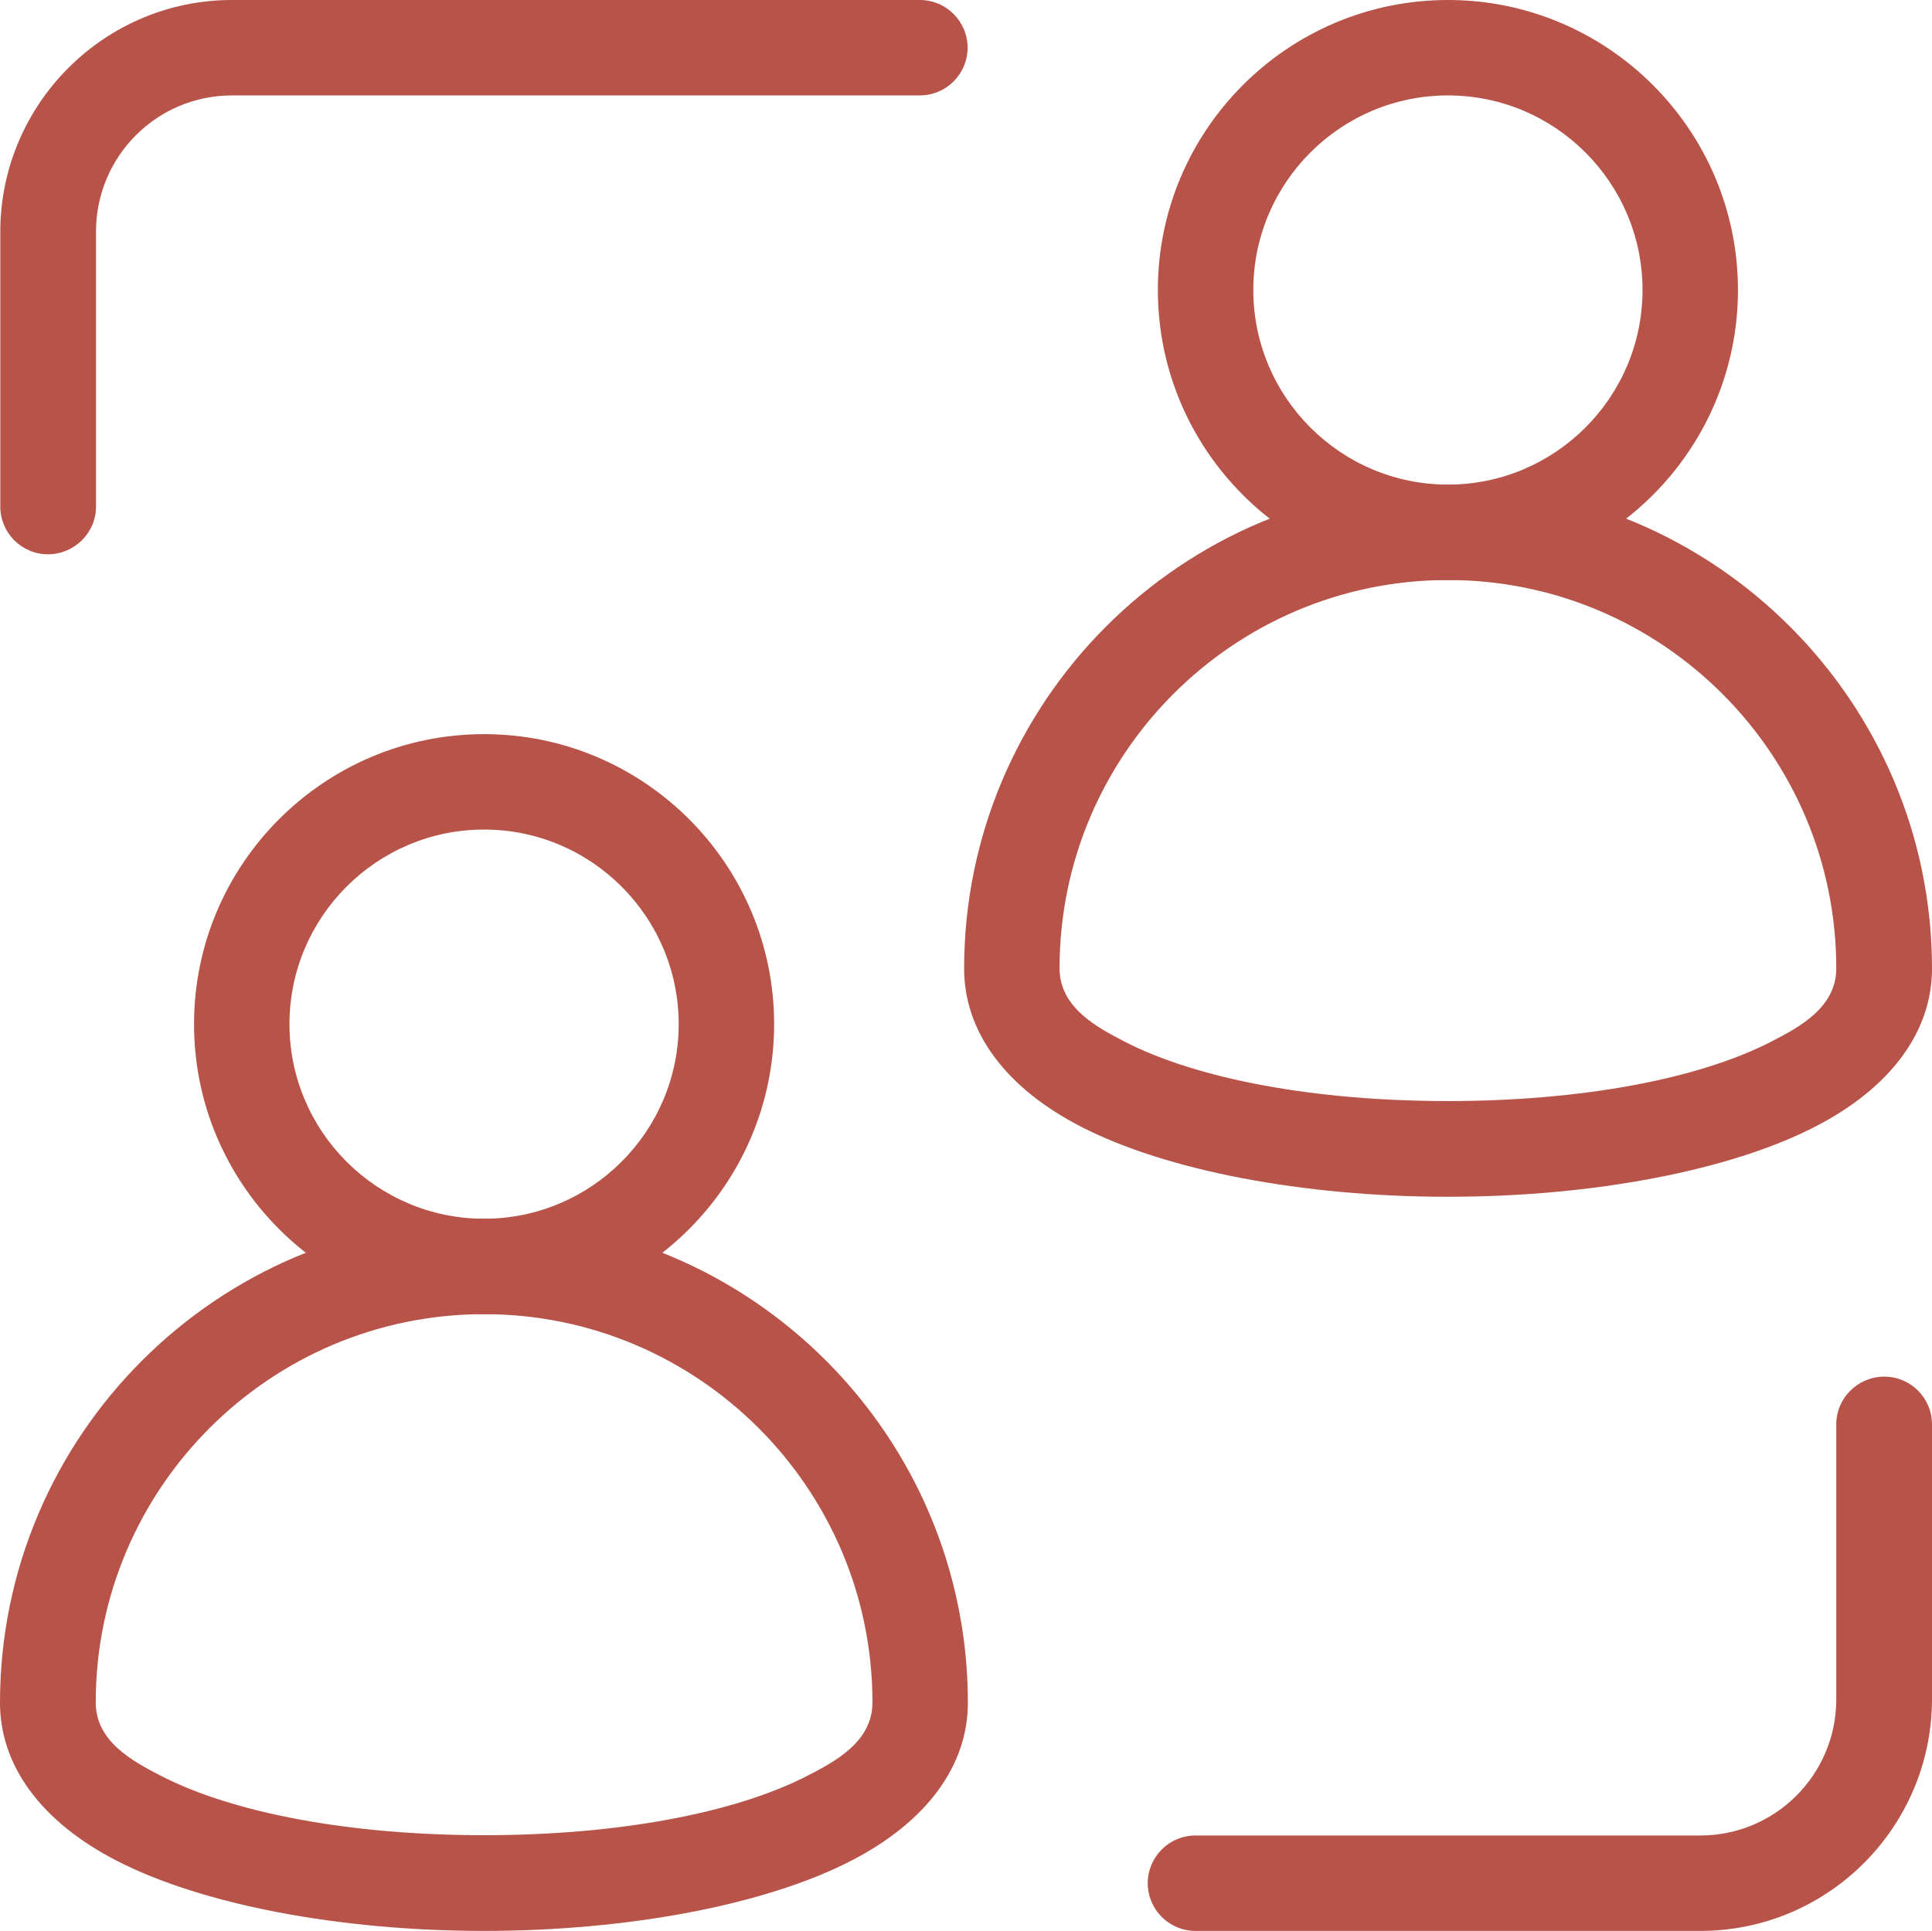
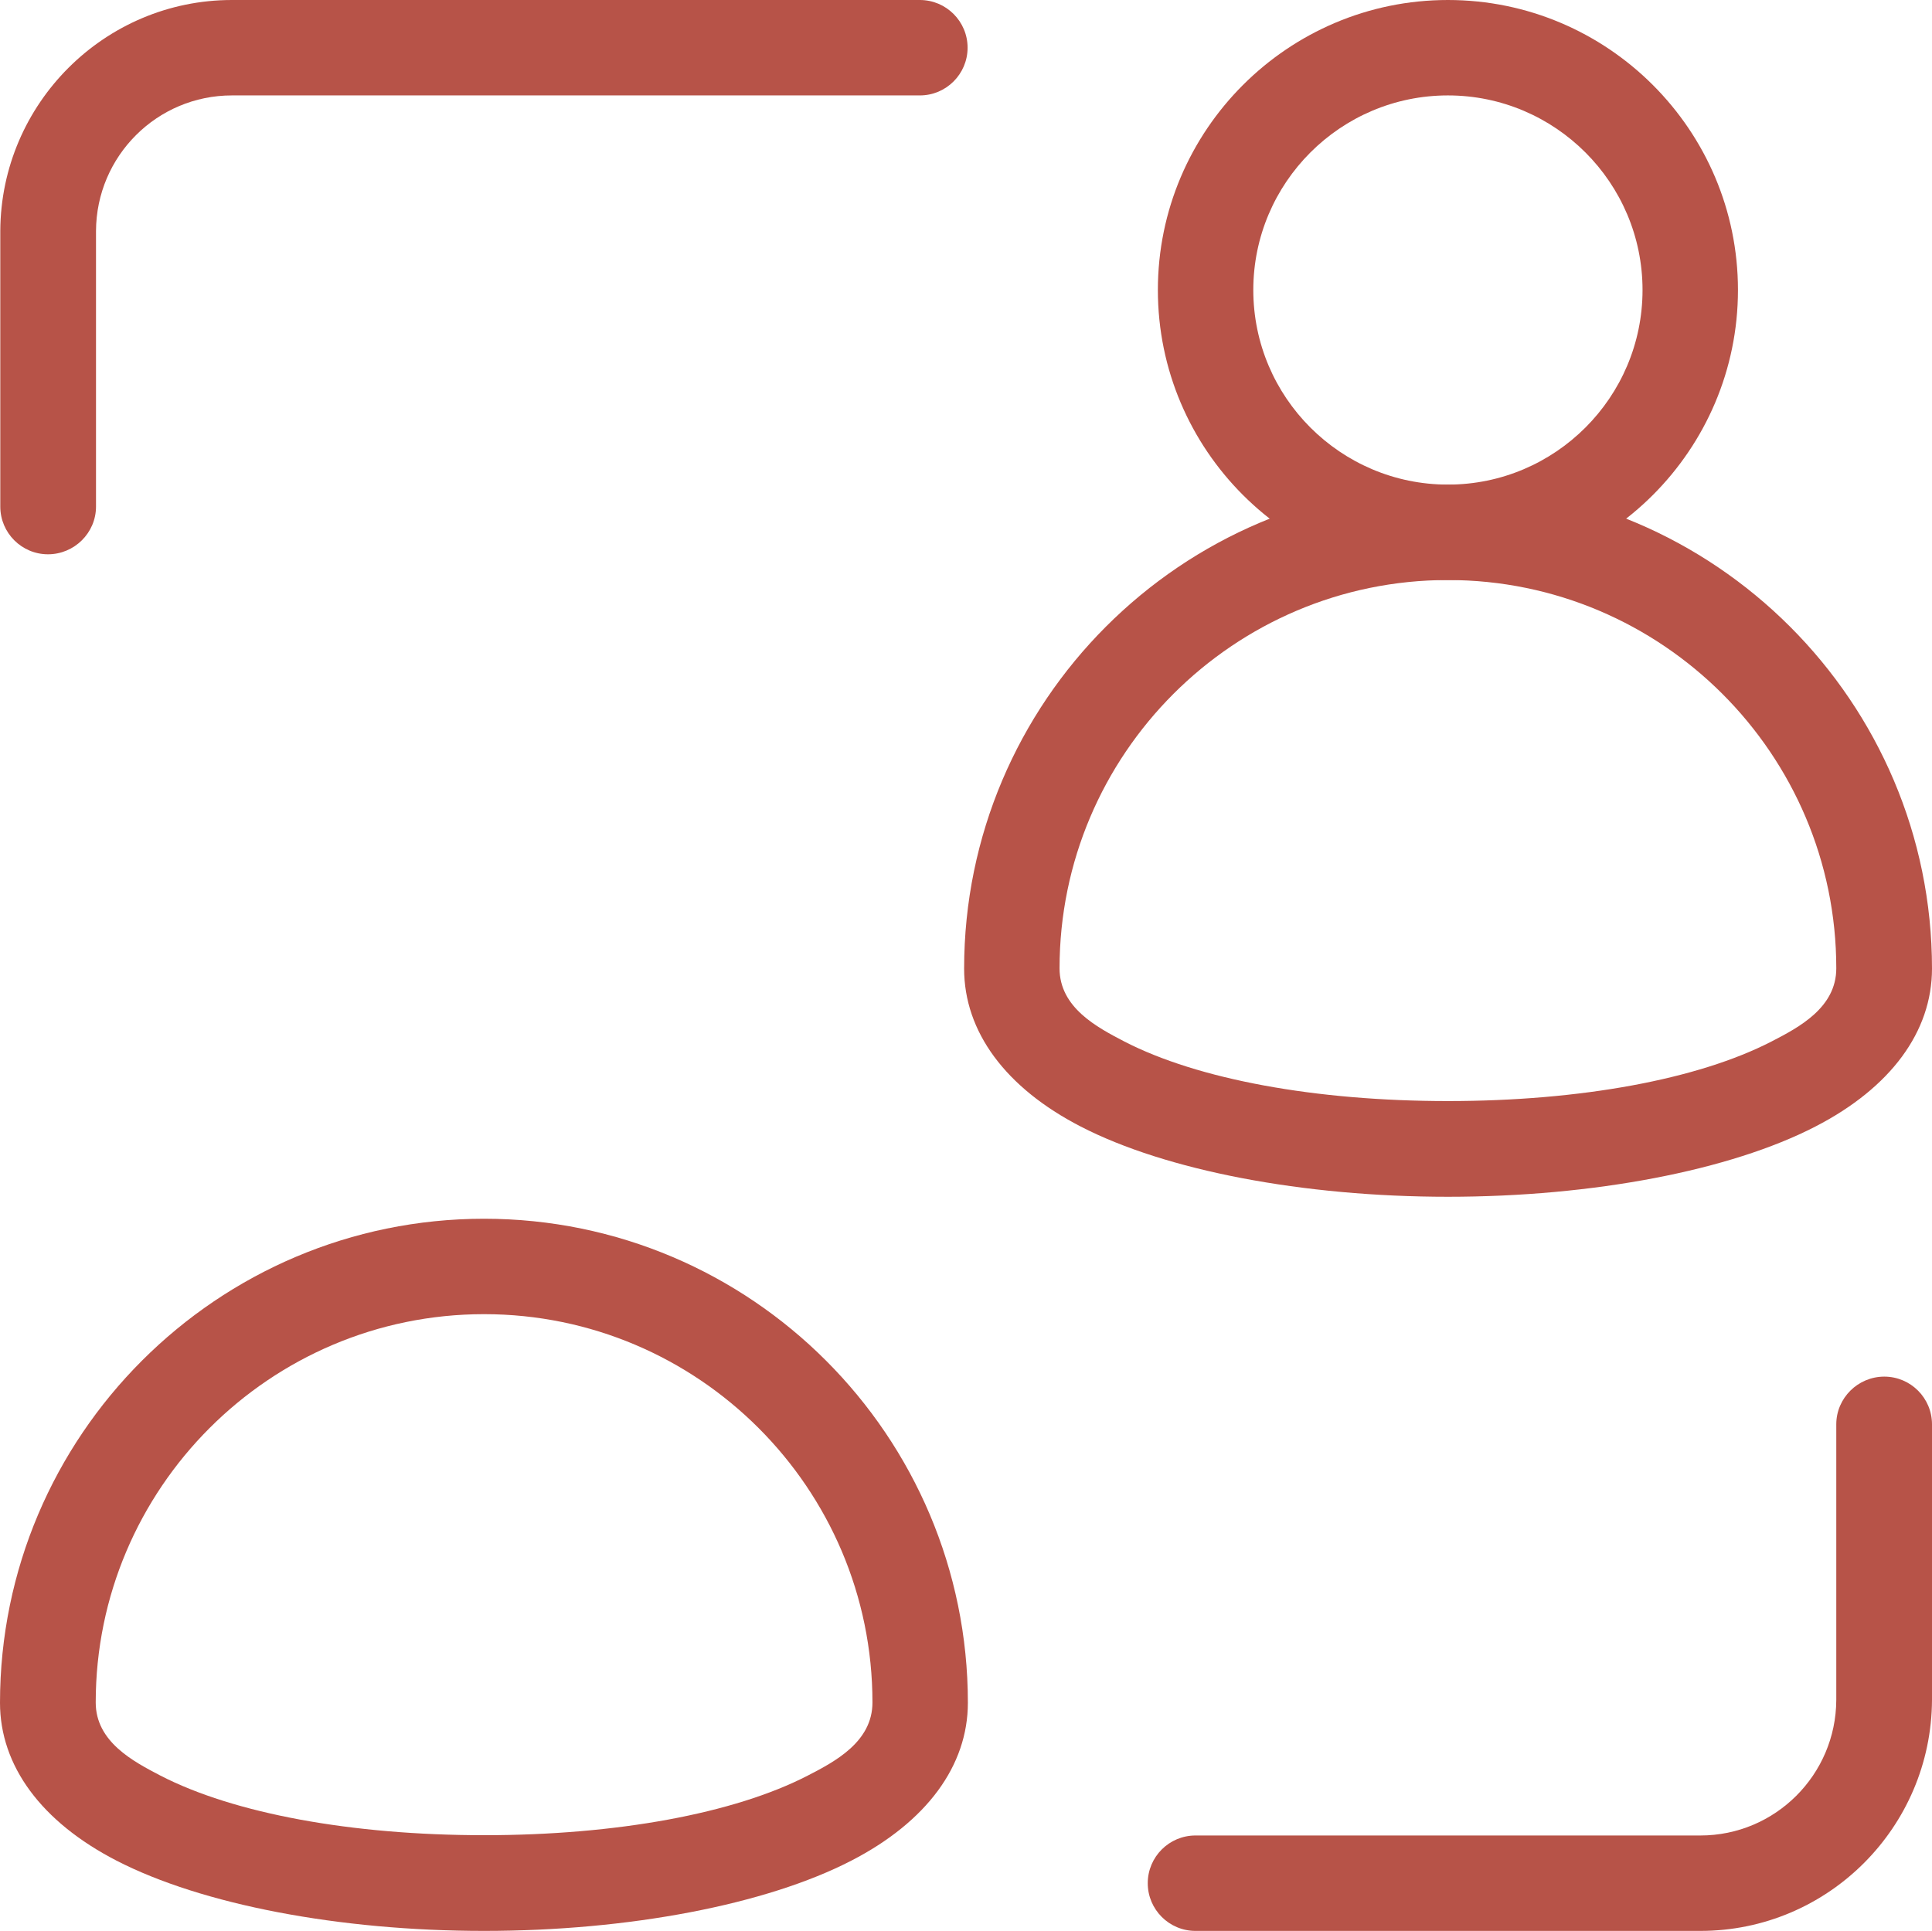
<svg xmlns="http://www.w3.org/2000/svg" id="Layer_1" data-name="Layer 1" viewBox="0 0 66.81 66.78">
  <defs>
    <style>
      .cls-1 {
        fill: #b75348;
        fill-rule: evenodd;
        stroke-width: 0px;
      }
    </style>
  </defs>
  <path class="cls-1" d="M16.74,66.78c-5.01,0-9.76-.91-12.71-2.43-2.6-1.34-4.03-3.28-4.03-5.46,0-9.23,7.51-16.74,16.74-16.74s16.73,7.51,16.73,16.74c0,2.18-1.43,4.12-4.03,5.46-2.94,1.52-7.69,2.43-12.7,2.43ZM16.74,45.45c-7.41,0-13.43,6.03-13.43,13.43,0,1.36,1.3,2.04,2.24,2.53,2.54,1.31,6.61,2.06,11.19,2.06s8.65-.75,11.19-2.06c.95-.49,2.24-1.17,2.24-2.53,0-7.41-6.03-13.43-13.43-13.43Z" />
  <path class="cls-1" d="M50.07,41.39c-5.01,0-9.76-.91-12.7-2.43-2.6-1.34-4.03-3.28-4.03-5.46,0-9.23,7.51-16.74,16.73-16.74s16.74,7.51,16.74,16.74c0,2.18-1.43,4.12-4.03,5.46-2.94,1.52-7.69,2.43-12.71,2.43ZM50.07,20.06c-7.41,0-13.43,6.03-13.43,13.43,0,1.36,1.3,2.04,2.24,2.53,2.54,1.31,6.61,2.06,11.19,2.06s8.65-.75,11.19-2.06c.95-.49,2.24-1.17,2.24-2.53,0-7.41-6.03-13.43-13.43-13.43Z" />
-   <path class="cls-1" d="M16.74,45.45c-5.53,0-10.03-4.5-10.03-10.03s4.5-10.03,10.03-10.03,10.03,4.5,10.03,10.03-4.5,10.03-10.03,10.03ZM16.74,28.69c-3.71,0-6.73,3.02-6.73,6.73s3.02,6.73,6.73,6.73,6.73-3.02,6.73-6.73-3.02-6.73-6.73-6.73Z" />
  <path class="cls-1" d="M50.07,20.06c-5.53,0-10.03-4.5-10.03-10.03S44.54,0,50.07,0s10.03,4.5,10.03,10.03-4.5,10.03-10.03,10.03ZM50.07,3.3c-3.71,0-6.73,3.02-6.73,6.73s3.02,6.73,6.73,6.73,6.73-3.02,6.73-6.73-3.02-6.73-6.73-6.73Z" />
  <path class="cls-1" d="M41.34,66.78c-.91,0-1.65-.74-1.65-1.65s.74-1.65,1.65-1.65h17.46c2.59,0,4.69-2.1,4.7-4.69v-9.53c0-.91.75-1.65,1.66-1.65s1.65.74,1.65,1.65v9.53c-.02,4.41-3.6,7.99-8.01,7.99h-17.46Z" />
  <path class="cls-1" d="M1.66,19.17c-.91,0-1.65-.74-1.65-1.65V7.99C.03,3.58,3.62,0,8.02,0h23.79c.91,0,1.65.74,1.65,1.65s-.74,1.65-1.65,1.65H8.02c-2.59,0-4.69,2.1-4.7,4.69v9.53c0,.91-.75,1.65-1.66,1.65Z" />
</svg>